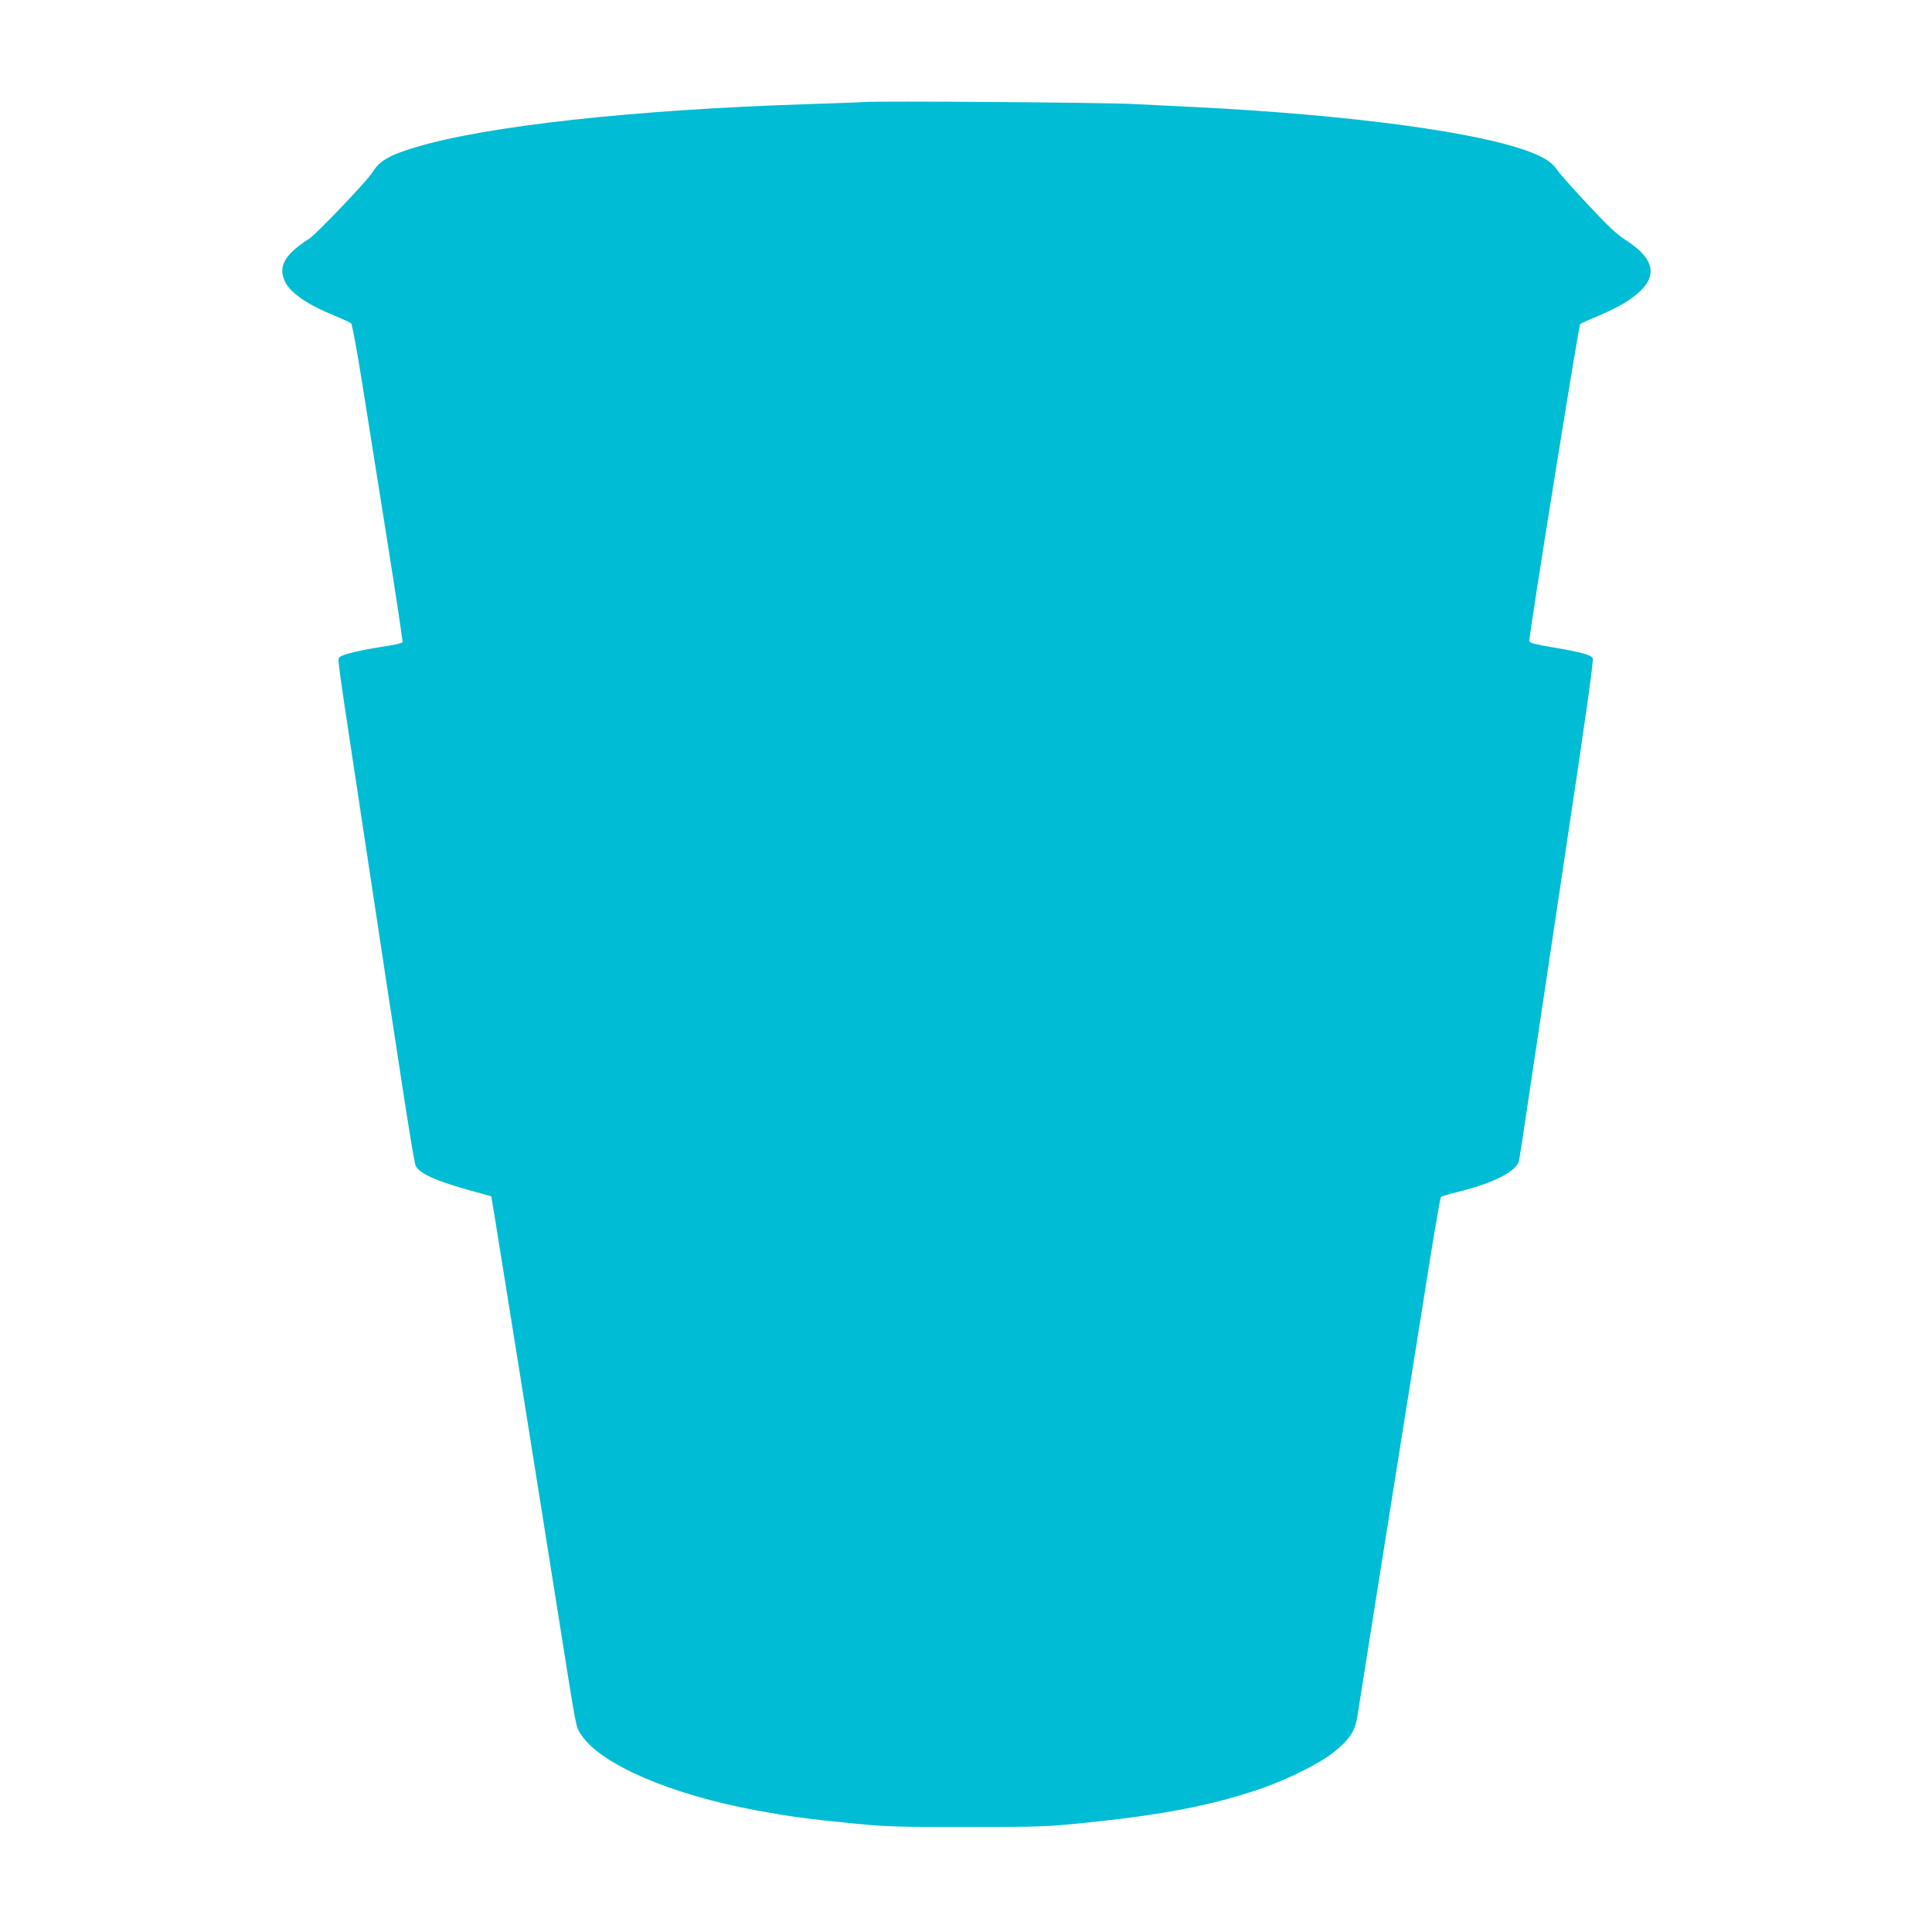
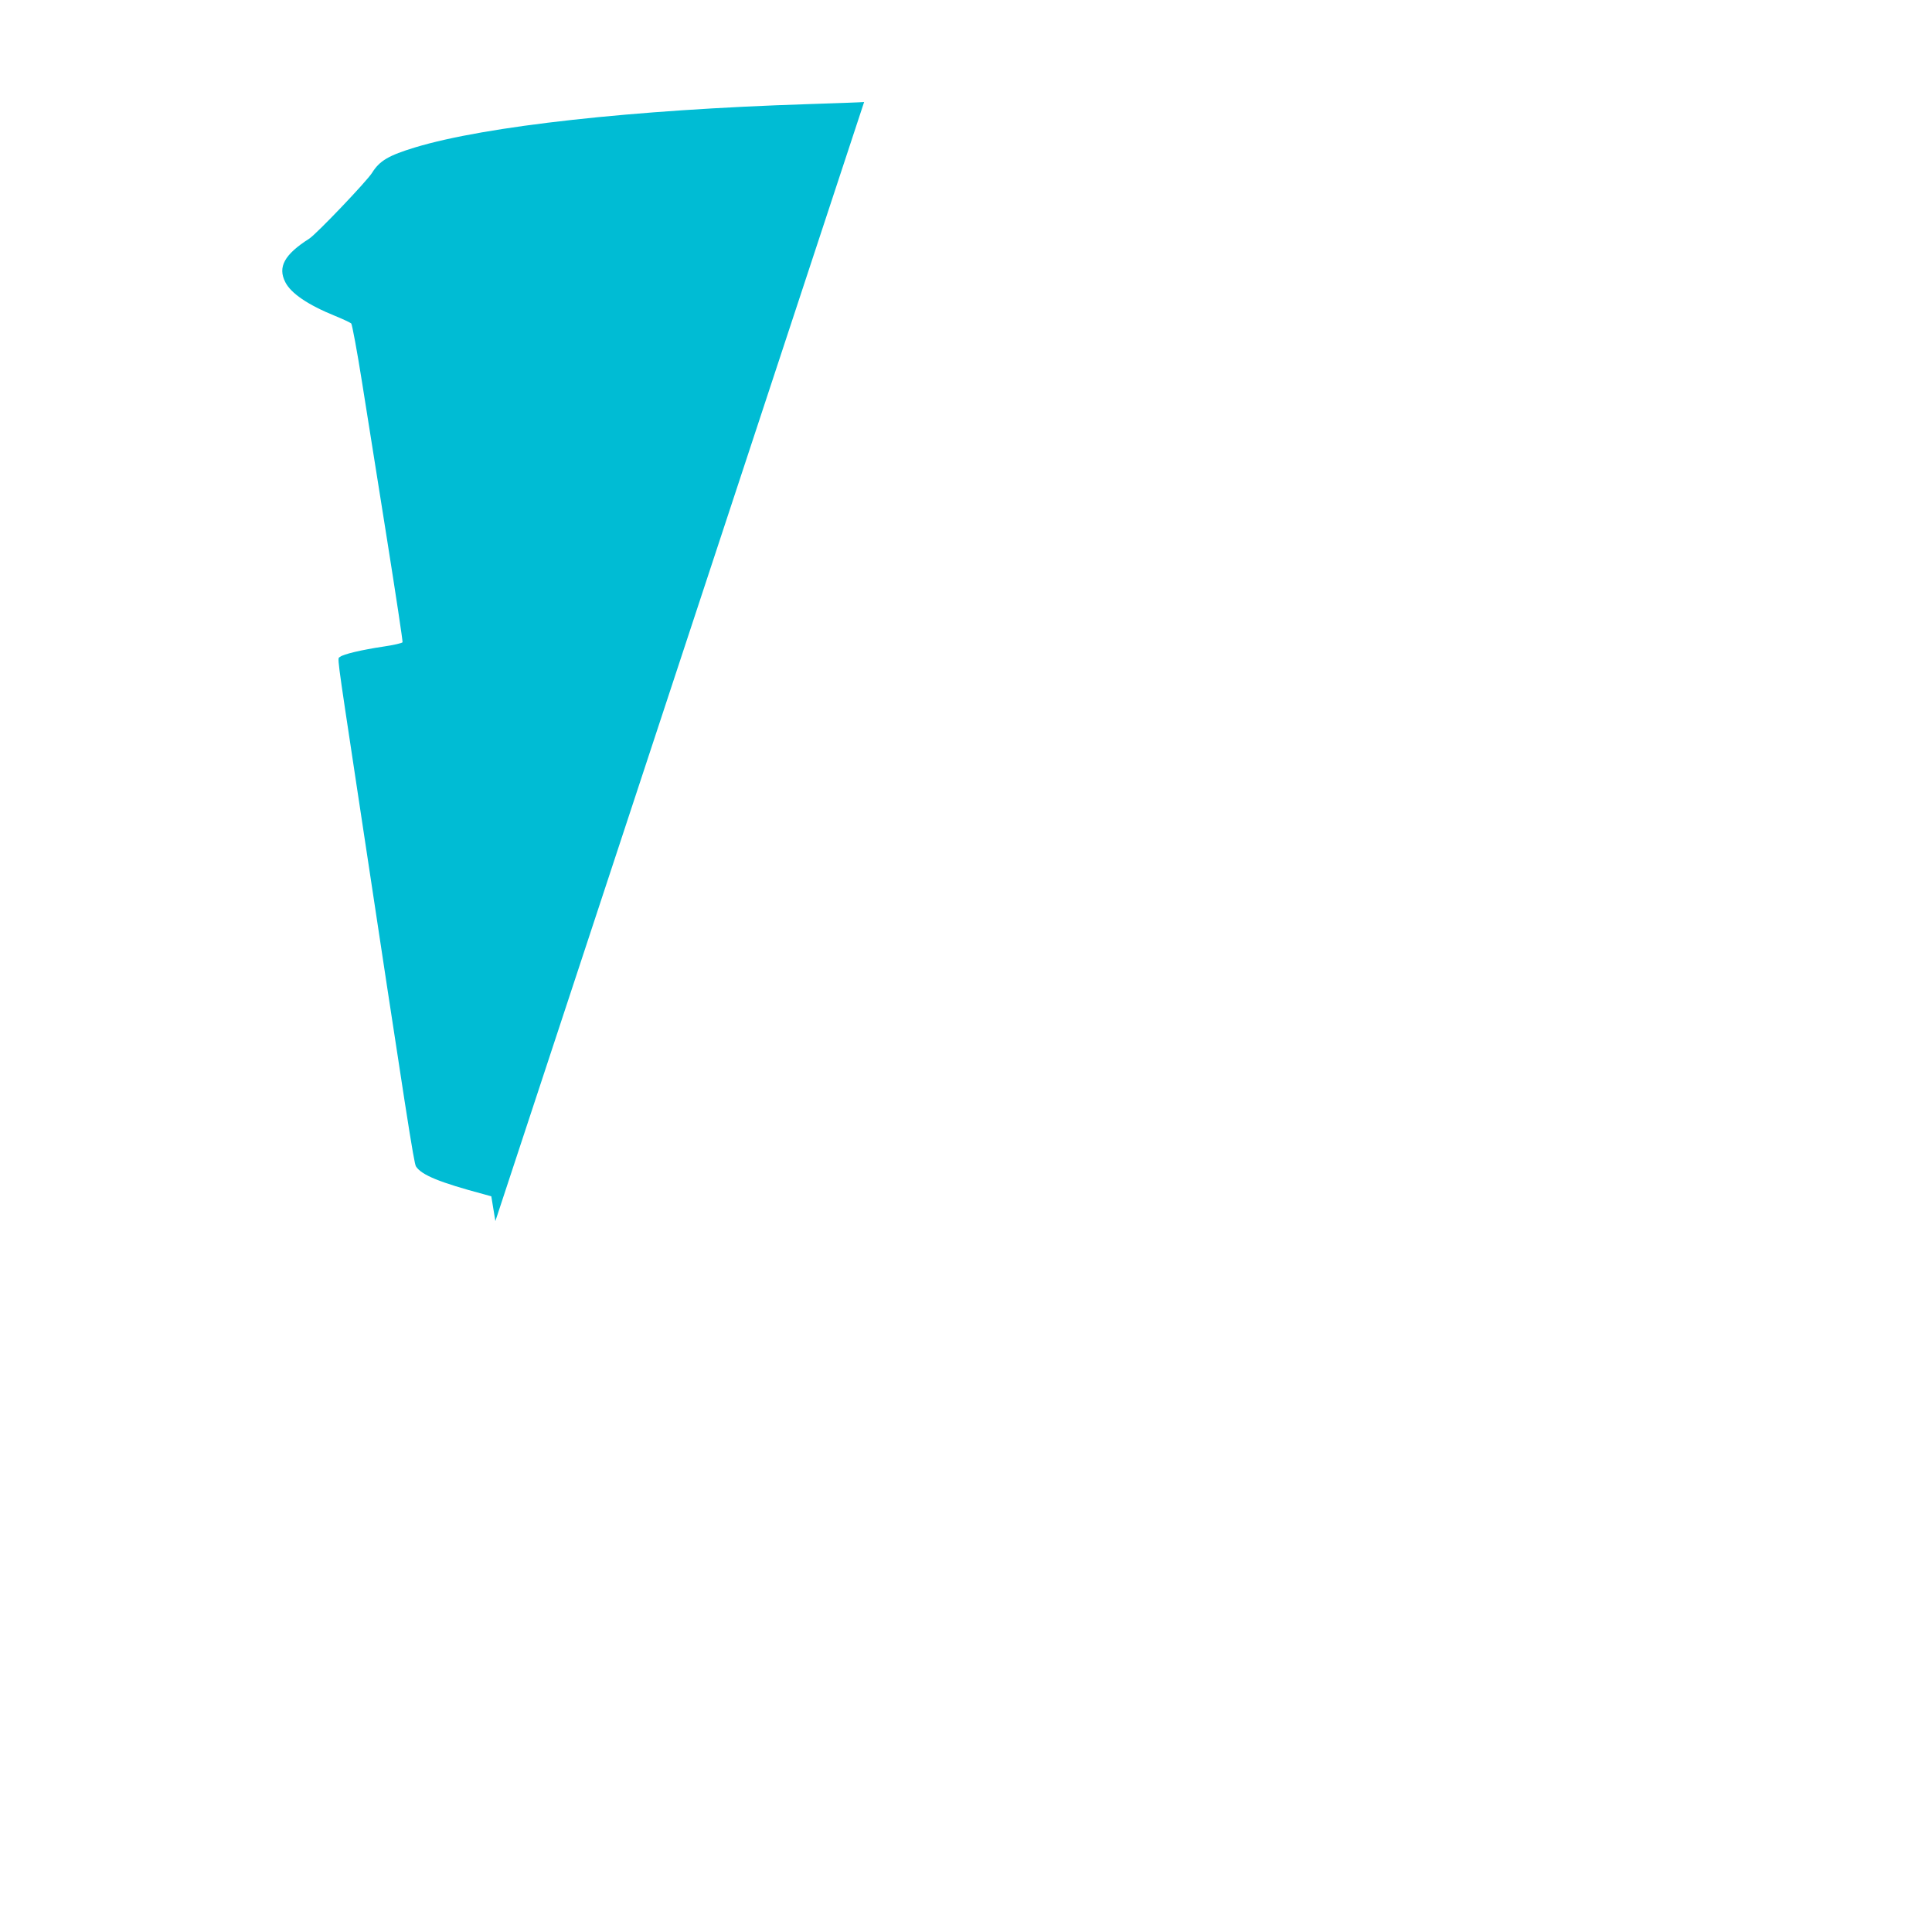
<svg xmlns="http://www.w3.org/2000/svg" version="1.0" width="1280pt" height="1280pt" viewBox="0 0 1280 1280" preserveAspectRatio="xMidYMid meet">
  <g transform="translate(0,1280) scale(0.1,-0.1)" fill="#00bcd4" stroke="none">
-     <path d="M5725 12124 c-22 -2 -191 -8 -375 -14 -1155 -37 -2131 -145 -2598 -286 -178 -54 -237 -89 -287 -169 -35 -56 -368 -405 -416 -436 -165 -105 -210 -188 -159 -288 37 -74 150 -151 330 -224 52 -21 100 -44 107 -50 6 -7 39 -183 72 -392 33 -209 108 -679 166 -1044 58 -365 104 -669 102 -676 -3 -6 -60 -19 -128 -29 -141 -21 -265 -50 -286 -68 -18 -15 -28 59 112 -868 332 -2196 377 -2486 391 -2508 37 -57 157 -106 449 -184 l50 -14 27 -164 c28 -168 251 -1565 424 -2655 116 -733 108 -693 146 -750 129 -195 592 -394 1158 -499 229 -42 337 -57 657 -88 204 -20 282 -23 738 -22 482 0 525 1 780 27 519 53 846 116 1170 227 171 59 386 166 476 237 112 89 149 146 163 248 6 43 197 1245 471 2964 41 255 77 467 82 471 4 4 58 20 118 35 231 57 383 135 399 205 3 14 33 205 65 425 33 220 144 960 246 1644 126 834 184 1250 178 1260 -15 23 -77 40 -253 70 -126 21 -166 31 -168 43 -5 23 327 2091 337 2101 4 4 56 28 115 52 58 24 140 64 182 90 224 140 226 271 7 413 -60 38 -119 93 -253 237 -96 102 -186 204 -201 226 -33 50 -77 80 -171 118 -338 134 -1191 249 -2218 301 -118 6 -309 15 -425 21 -196 10 -1692 21 -1780 13z" />
+     <path d="M5725 12124 c-22 -2 -191 -8 -375 -14 -1155 -37 -2131 -145 -2598 -286 -178 -54 -237 -89 -287 -169 -35 -56 -368 -405 -416 -436 -165 -105 -210 -188 -159 -288 37 -74 150 -151 330 -224 52 -21 100 -44 107 -50 6 -7 39 -183 72 -392 33 -209 108 -679 166 -1044 58 -365 104 -669 102 -676 -3 -6 -60 -19 -128 -29 -141 -21 -265 -50 -286 -68 -18 -15 -28 59 112 -868 332 -2196 377 -2486 391 -2508 37 -57 157 -106 449 -184 l50 -14 27 -164 z" />
  </g>
</svg>